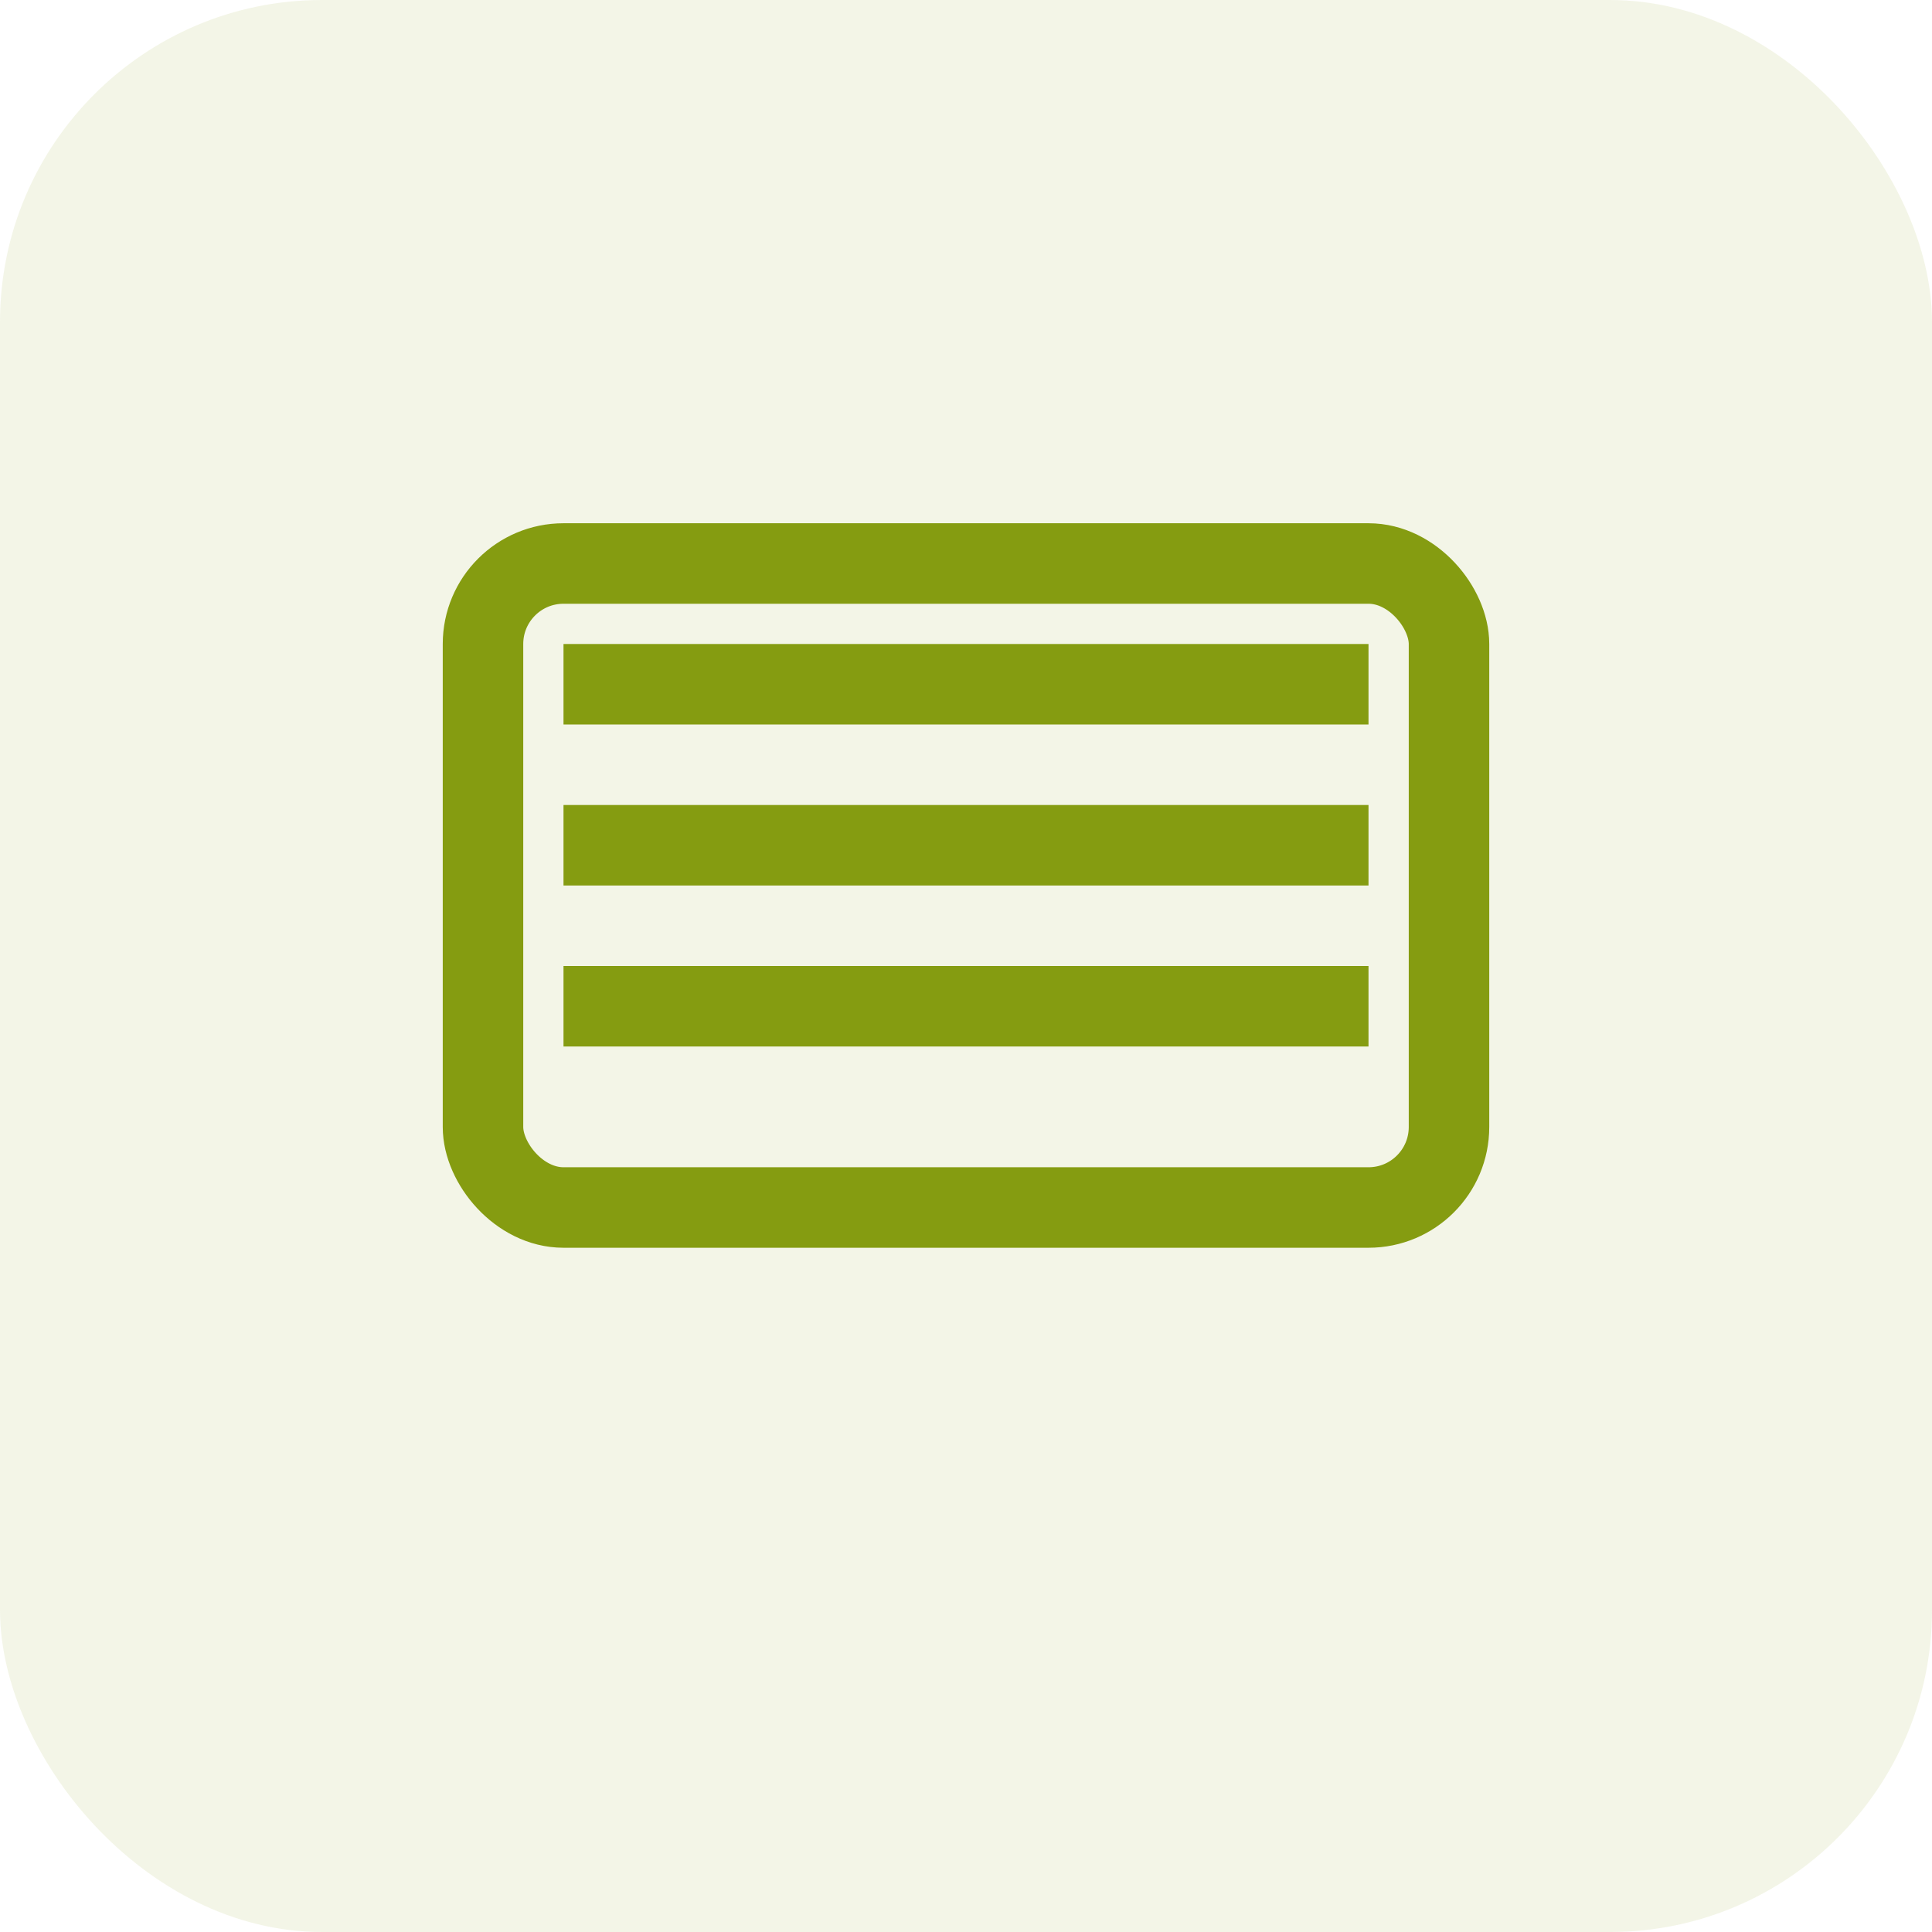
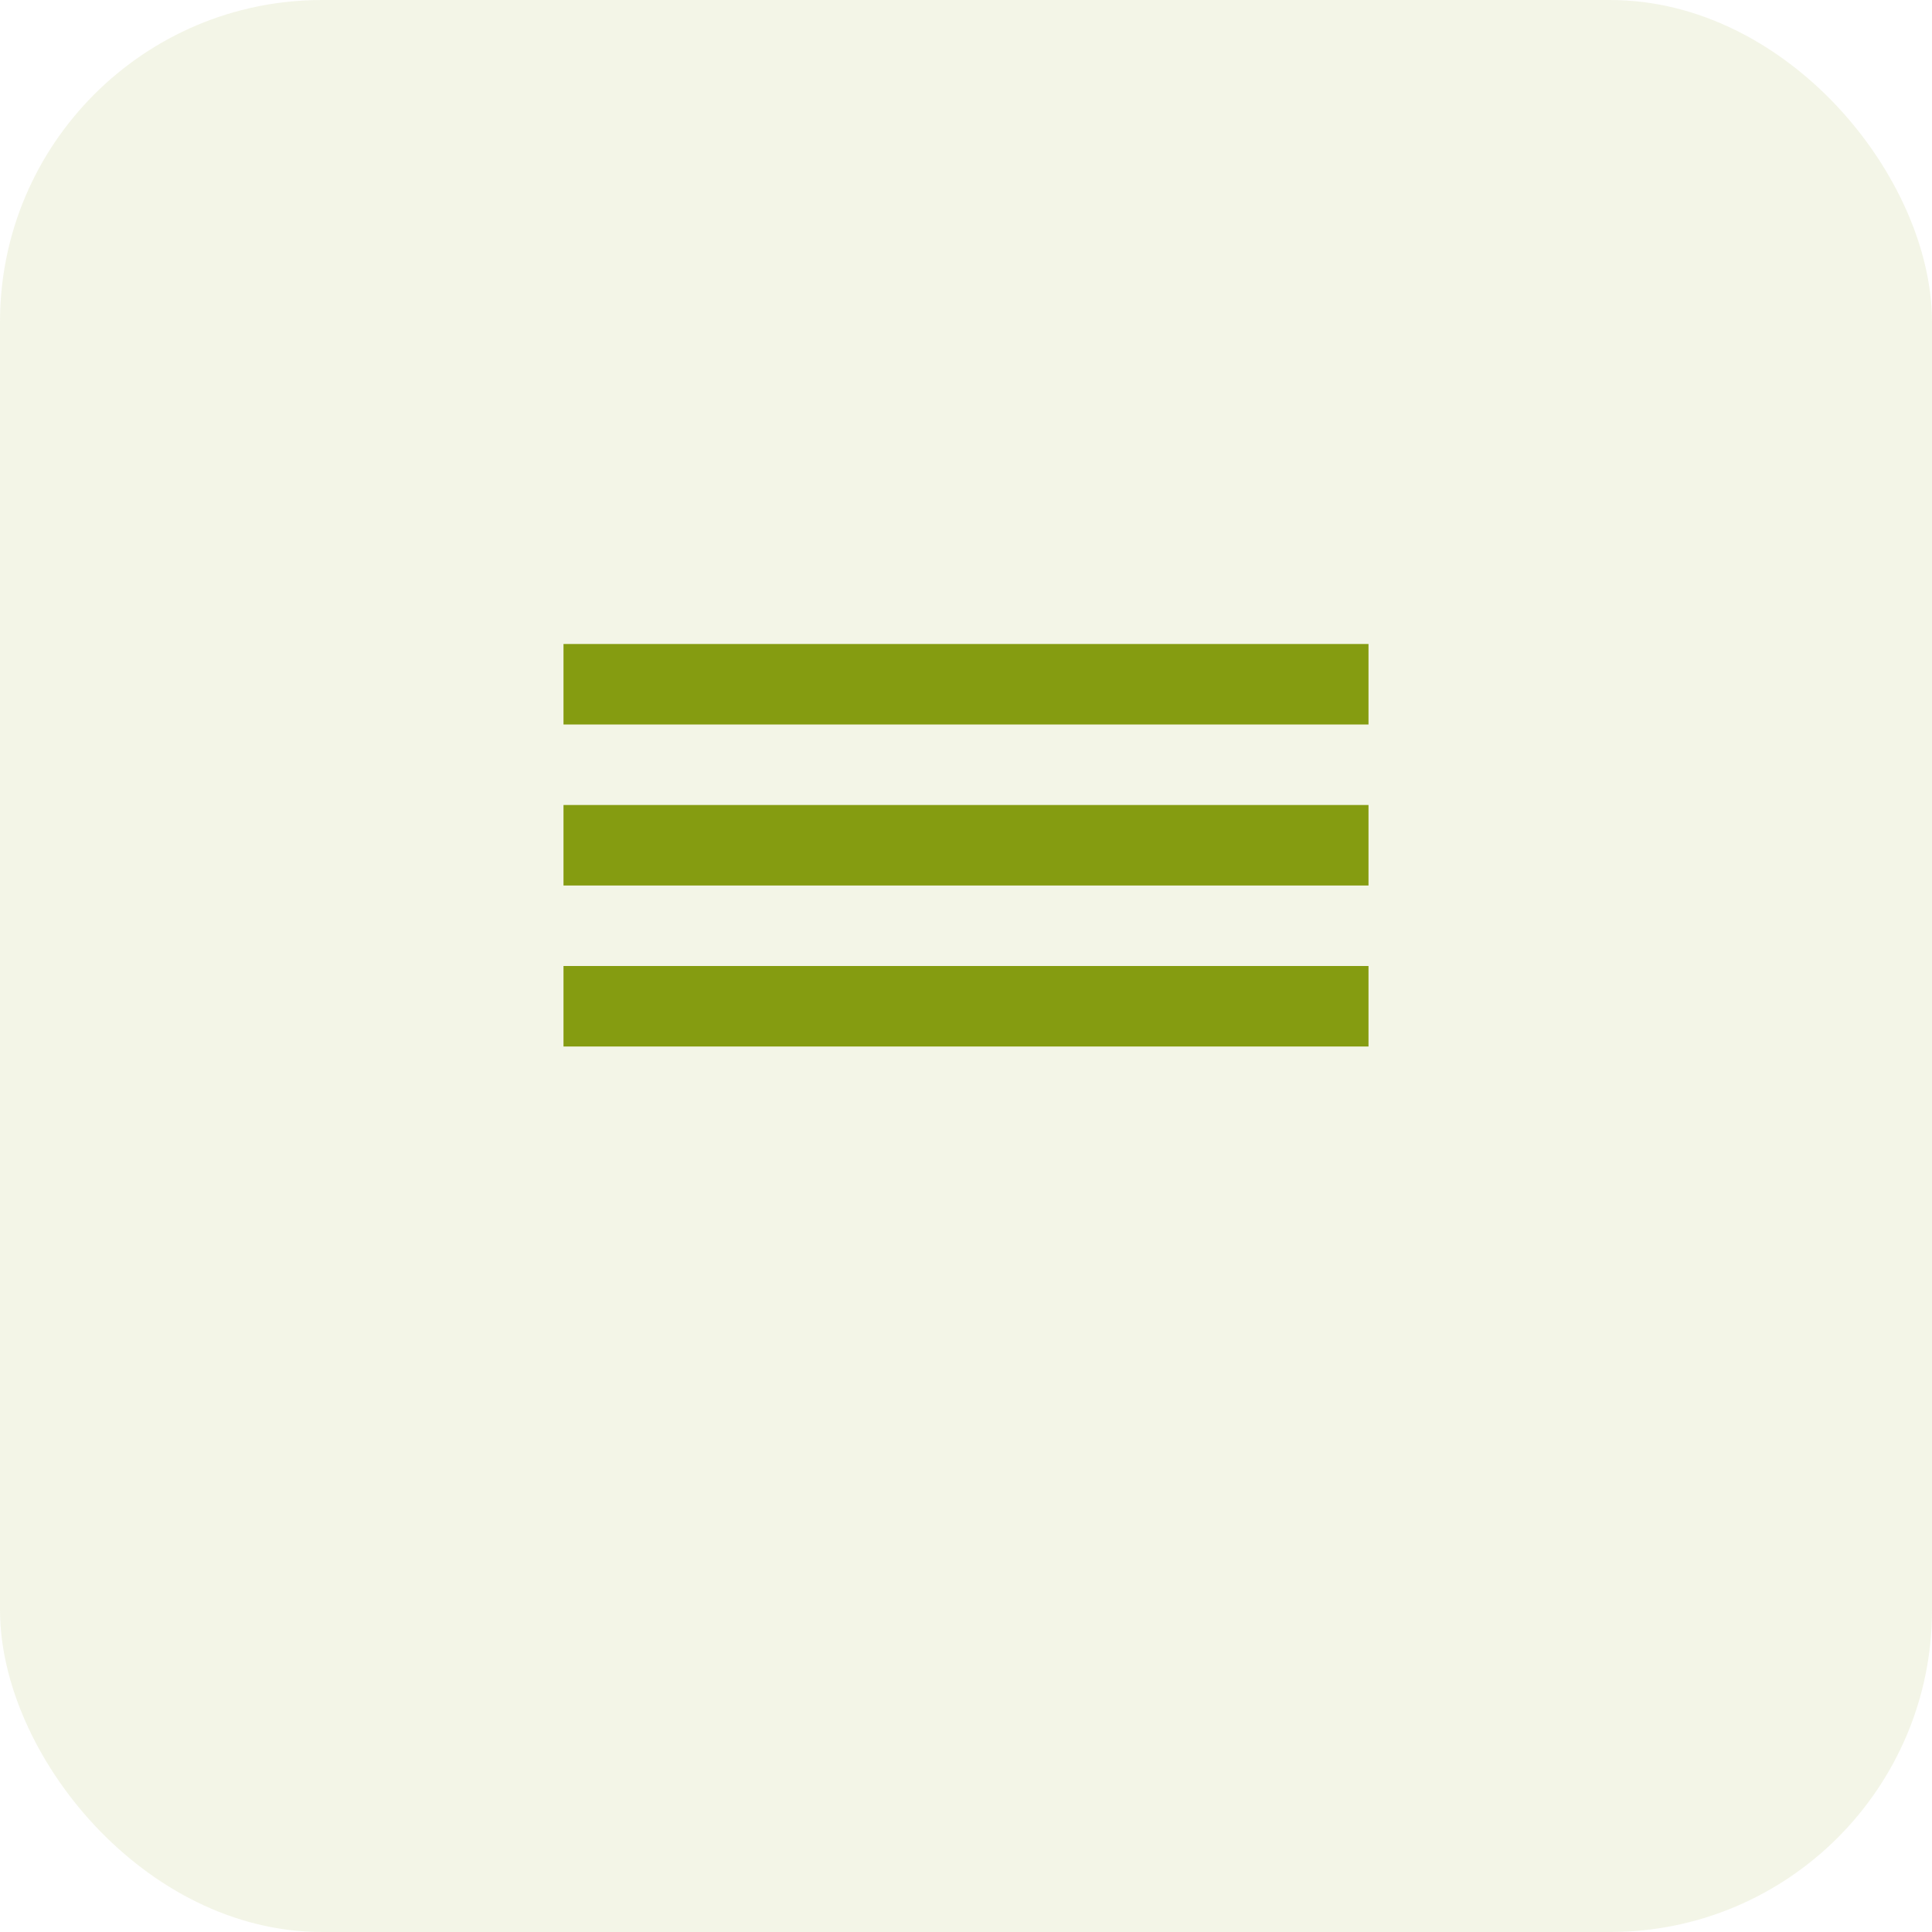
<svg xmlns="http://www.w3.org/2000/svg" width="48" height="48" viewBox="0 0 48 48" fill="none">
  <rect width="48" height="48" rx="8" fill="#859c11" fill-opacity="0.1" />
  <g transform="translate(8, 8)">
-     <rect x="4" y="6" width="24" height="16" rx="2" fill="none" stroke="#859c11" stroke-width="2" />
    <rect x="6" y="8" width="20" height="2" fill="#859c11" />
    <rect x="6" y="12" width="20" height="2" fill="#859c11" />
    <rect x="6" y="16" width="20" height="2" fill="#859c11" />
  </g>
</svg>